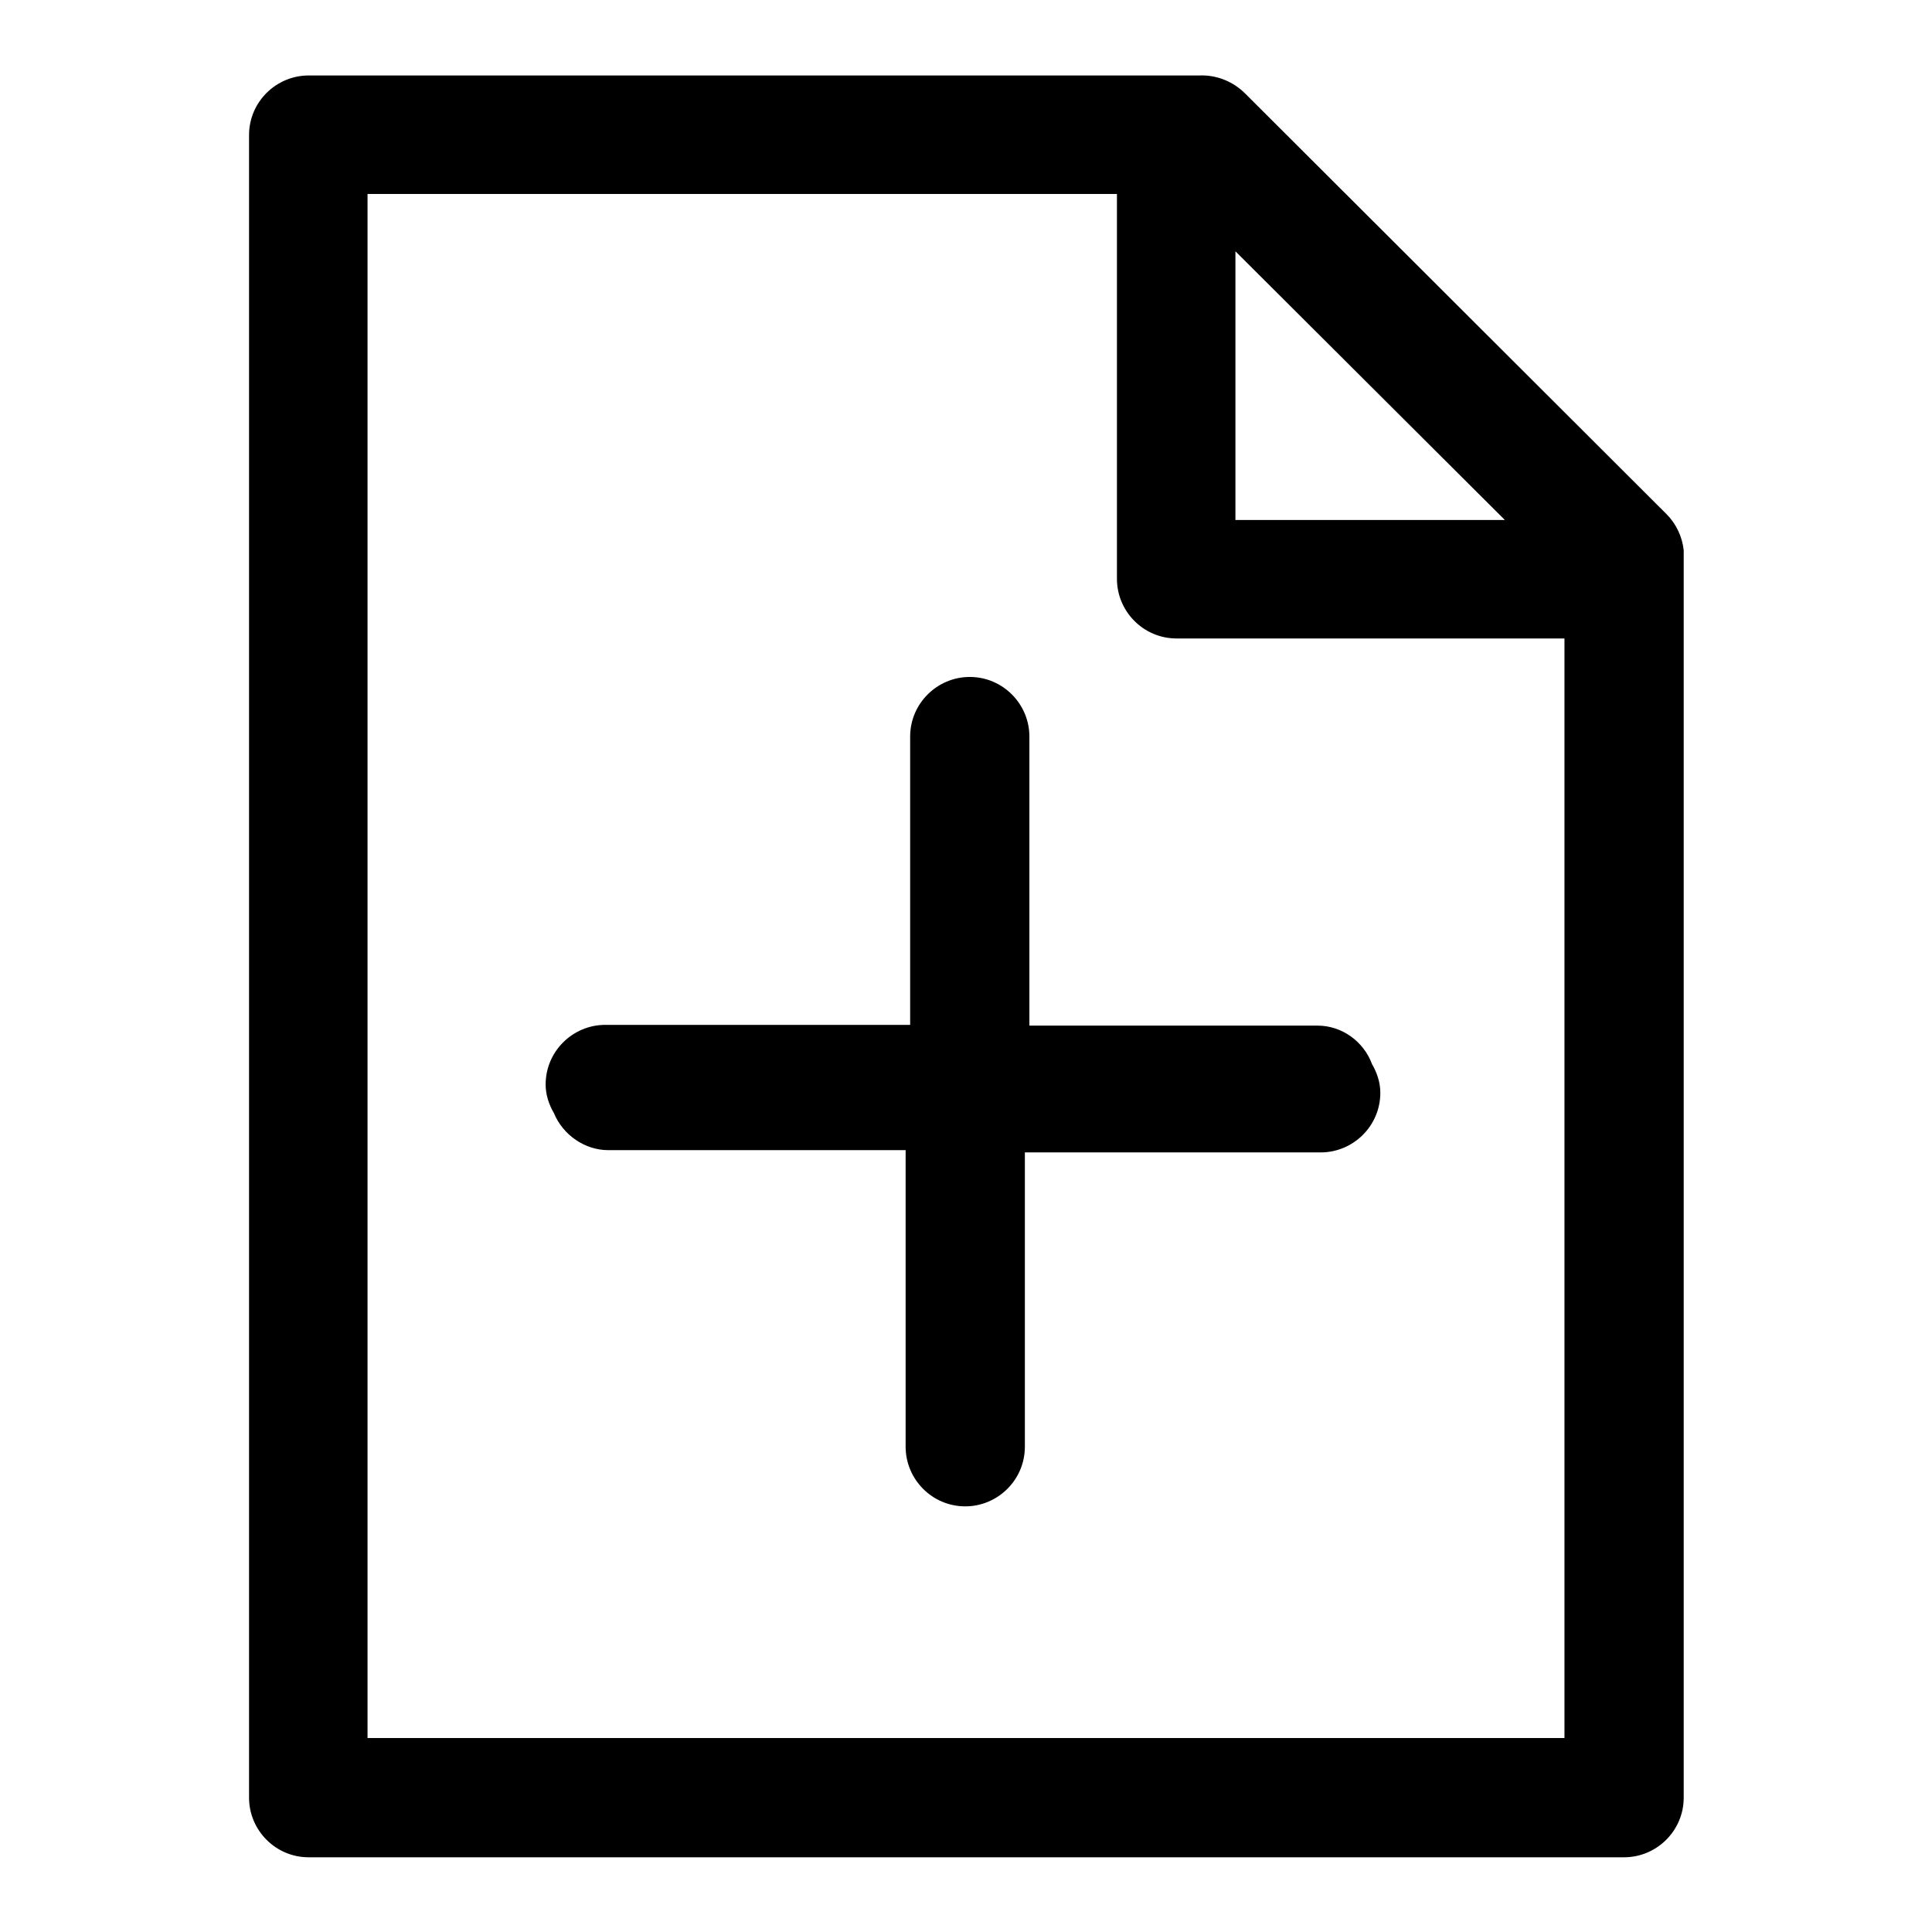
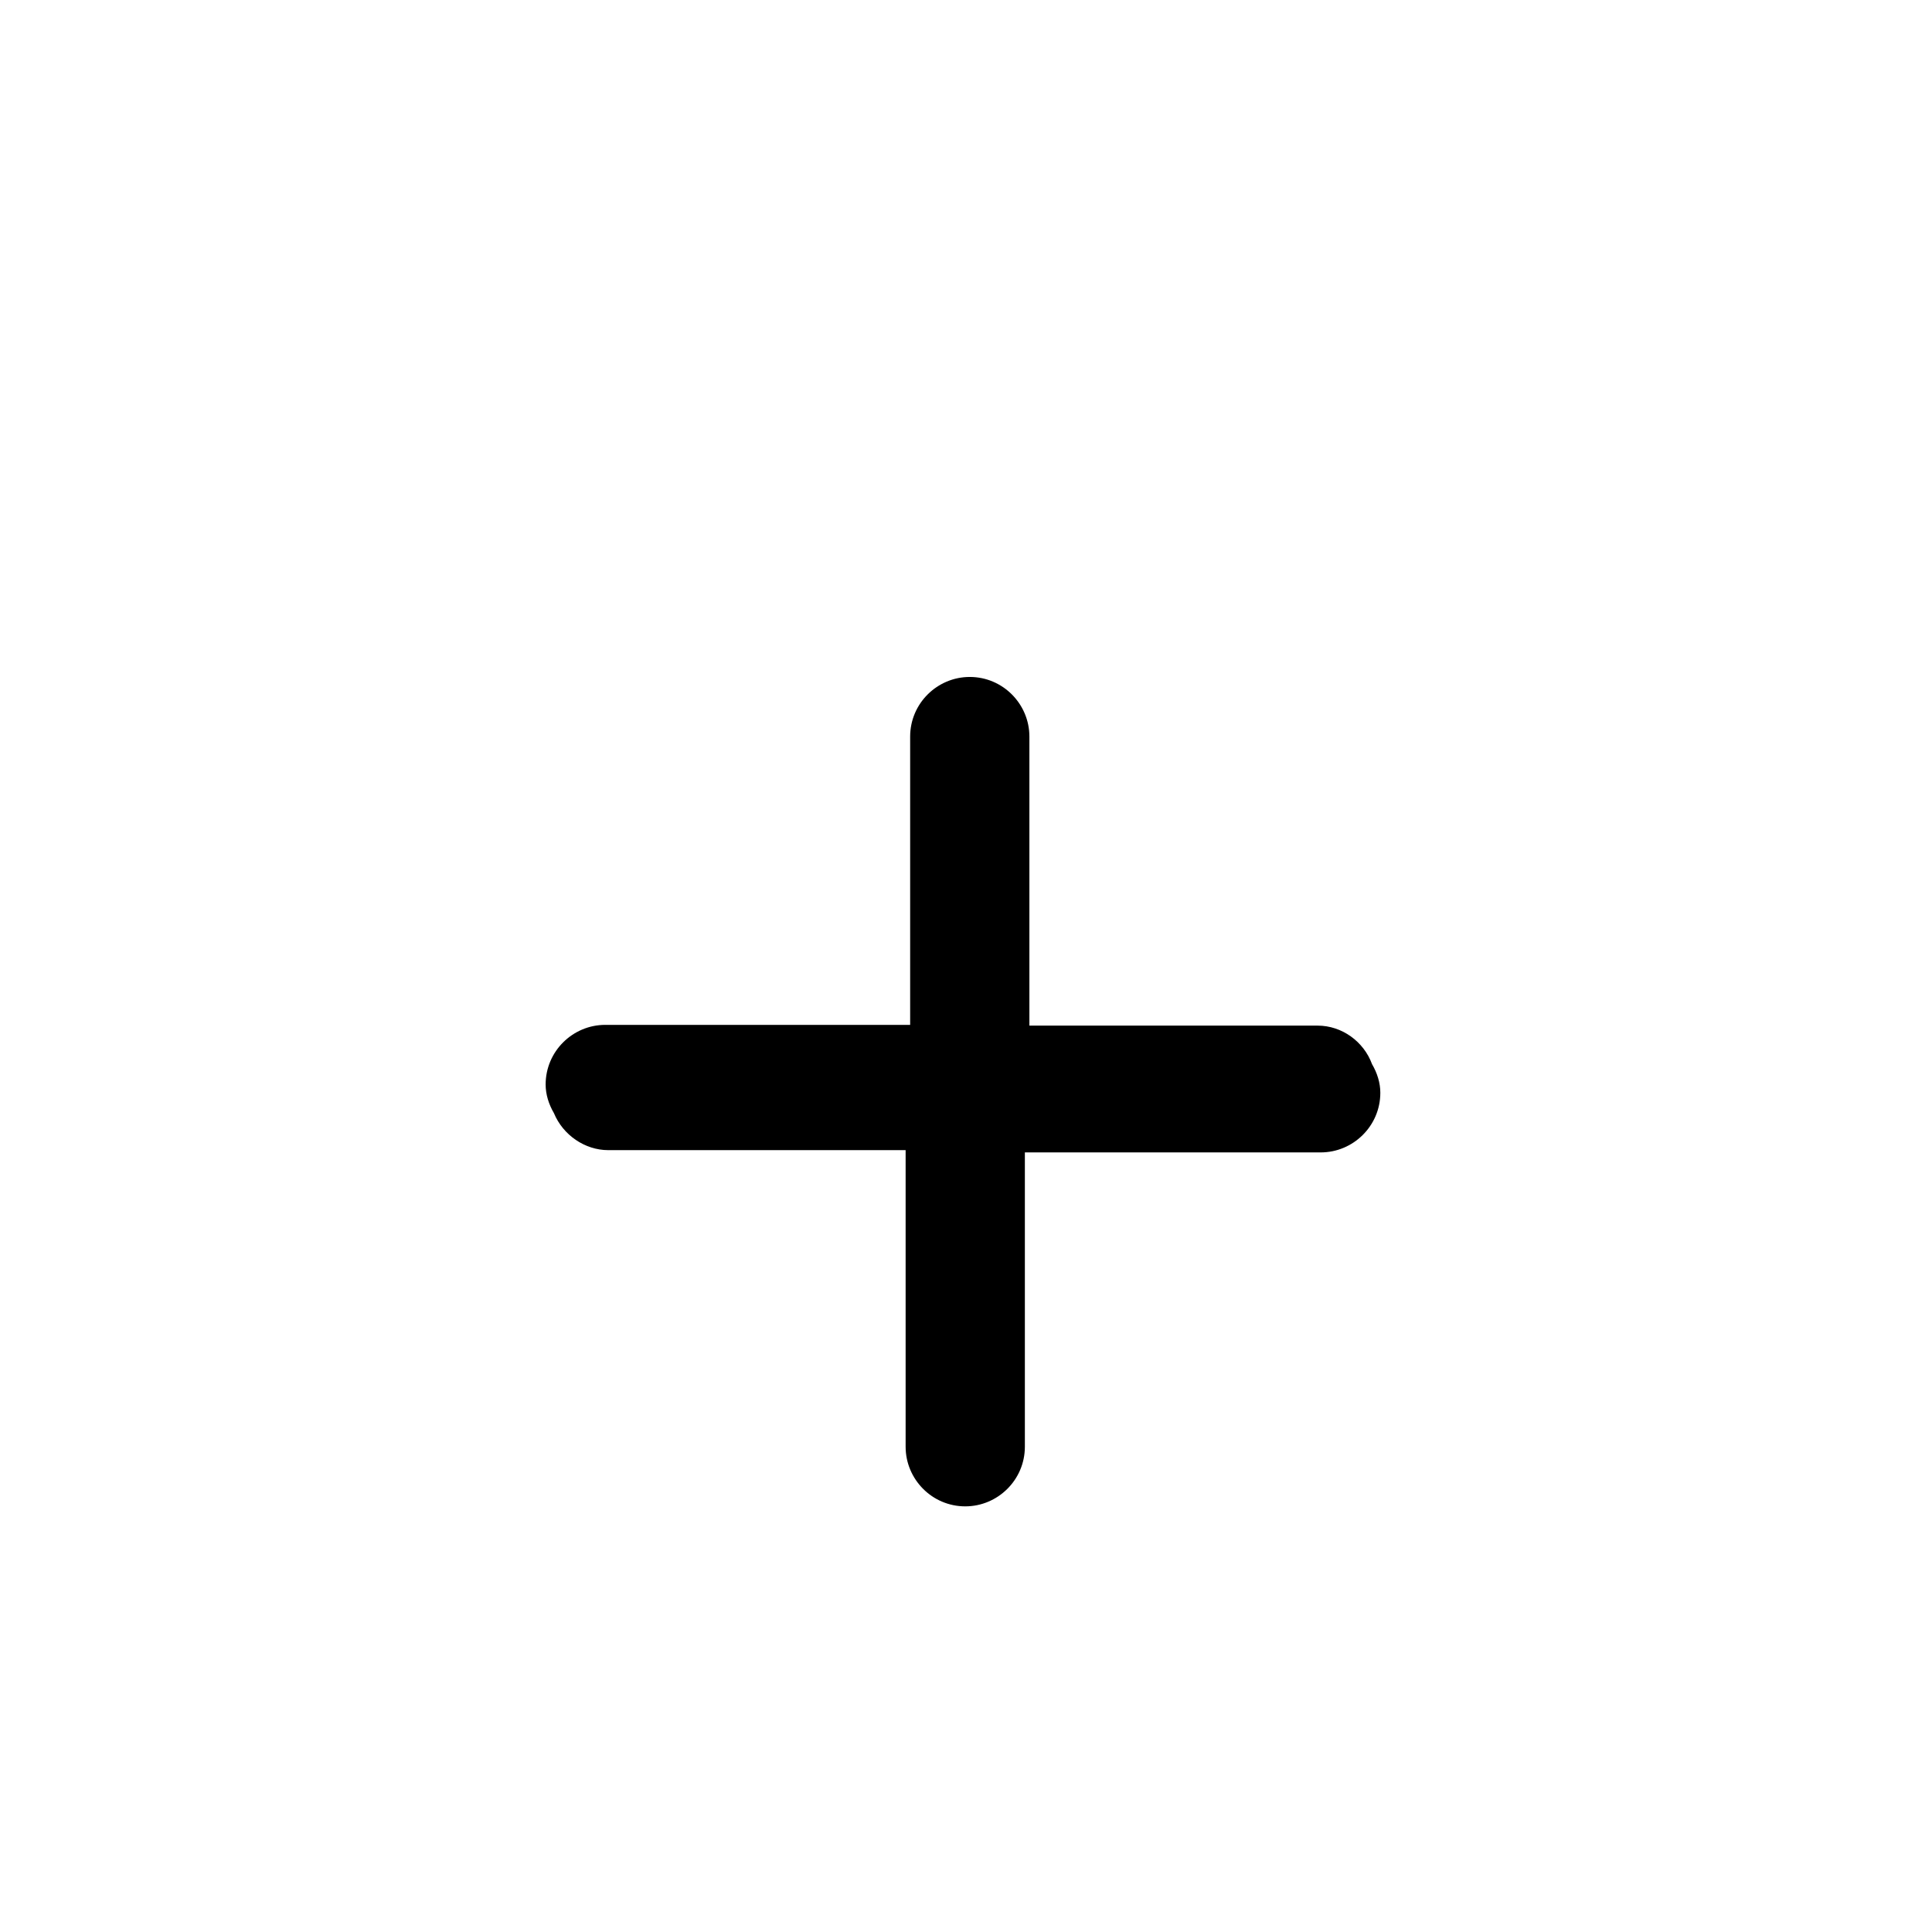
<svg xmlns="http://www.w3.org/2000/svg" version="1.1" x="0px" y="0px" viewBox="0 0 256 256" enable-background="new 0 0 256 256" xml:space="preserve">
  <g>
-     <path fill="#000000" d="M220.8,68.1L165,12.4c-1.6-1.6-3.8-2.5-6.1-2.4h-118c-4.3,0-7.9,3.5-7.9,7.9l0,0v220.3 c0,4.3,3.5,7.9,7.9,7.9l0,0h174.3c4.3,0,7.9-3.5,7.9-7.9l0,0V72.9C222.9,71.1,222.1,69.4,220.8,68.1z M199.4,68.9h-35.7V33.3 L199.4,68.9z M48.7,230.3V25.7H148v51c0,4.3,3.5,7.9,7.9,7.9l0,0h51.4v145.7H48.7z" />
    <path fill="#000000" d="M174.6,135.9h-38.2V97.6c0-4.3-3.5-7.9-7.9-7.9c-4.3,0-7.9,3.5-7.9,7.9v38.2H80.2c-4.3,0-7.9,3.5-7.9,7.9 l0,0c0,1.3,0.4,2.6,1.1,3.8c1.2,2.9,4.1,4.9,7.2,4.9H120v39.3c0,4.3,3.5,7.9,7.9,7.9c4.3,0,7.9-3.5,7.9-7.9l0,0v-39H175 c4.3,0,7.9-3.5,7.9-7.9l0,0c0-1.3-0.4-2.6-1.1-3.8C180.7,138,177.8,135.9,174.6,135.9z" />
  </g>
</svg>